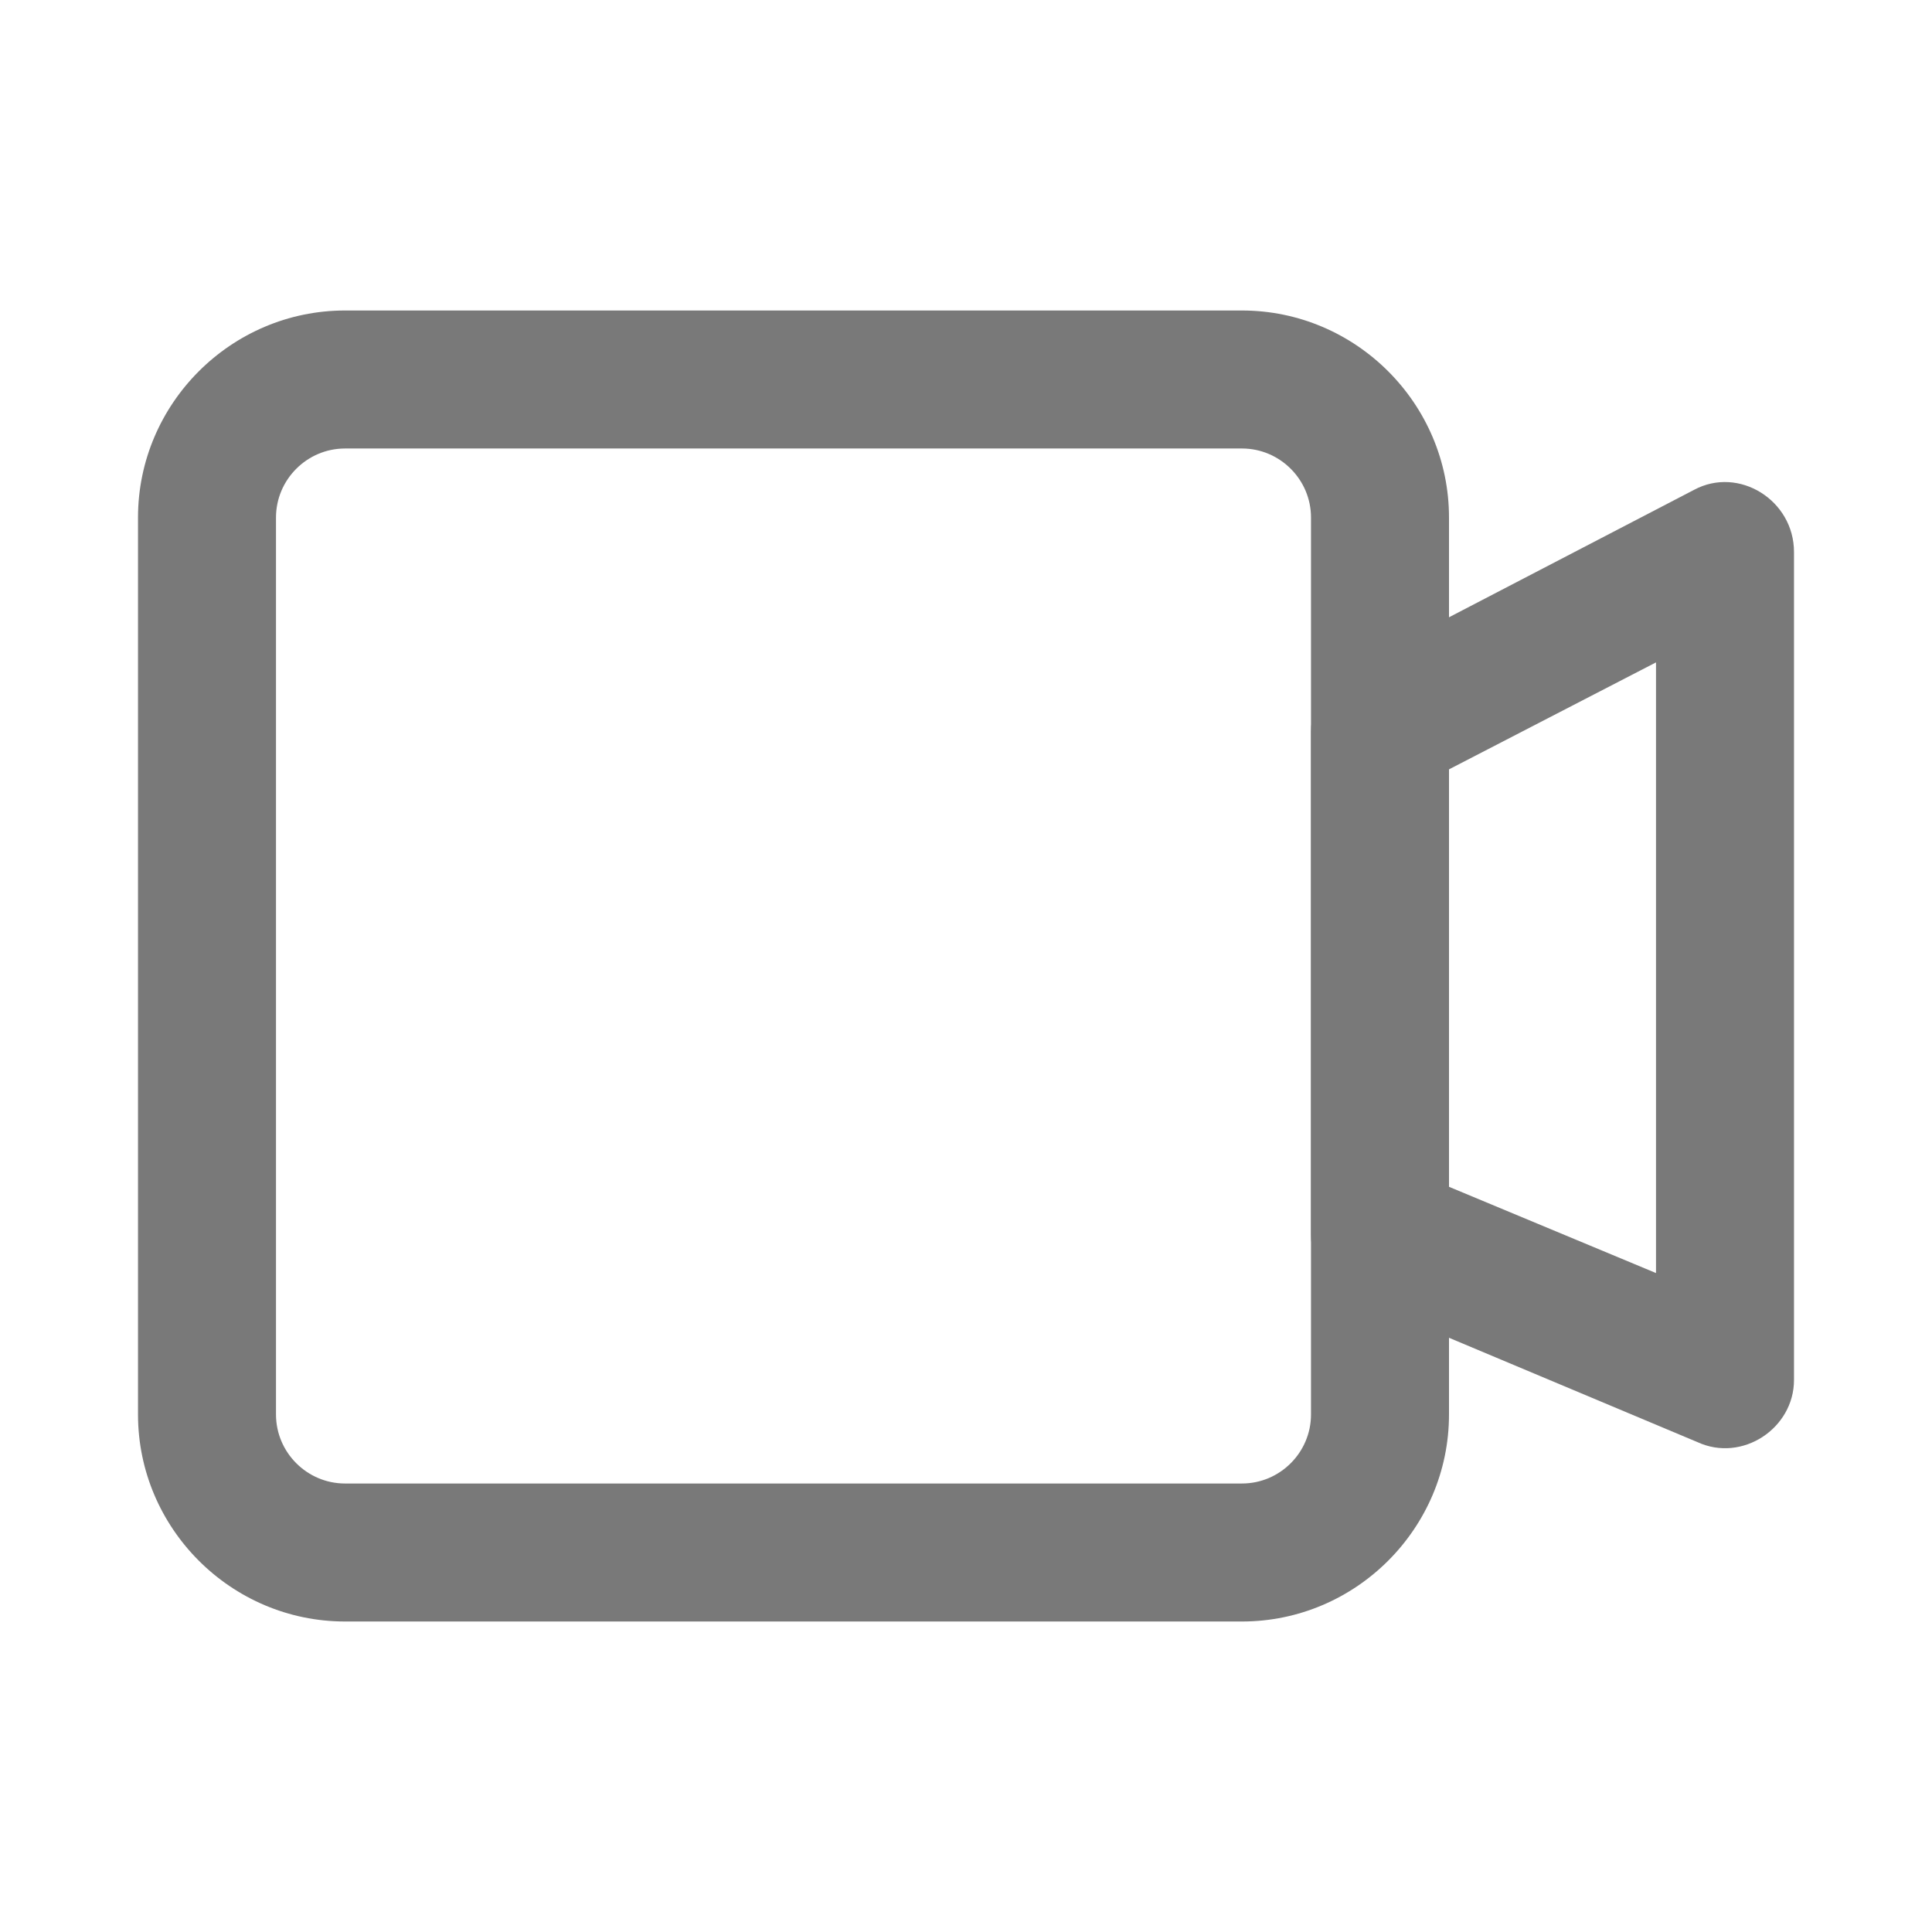
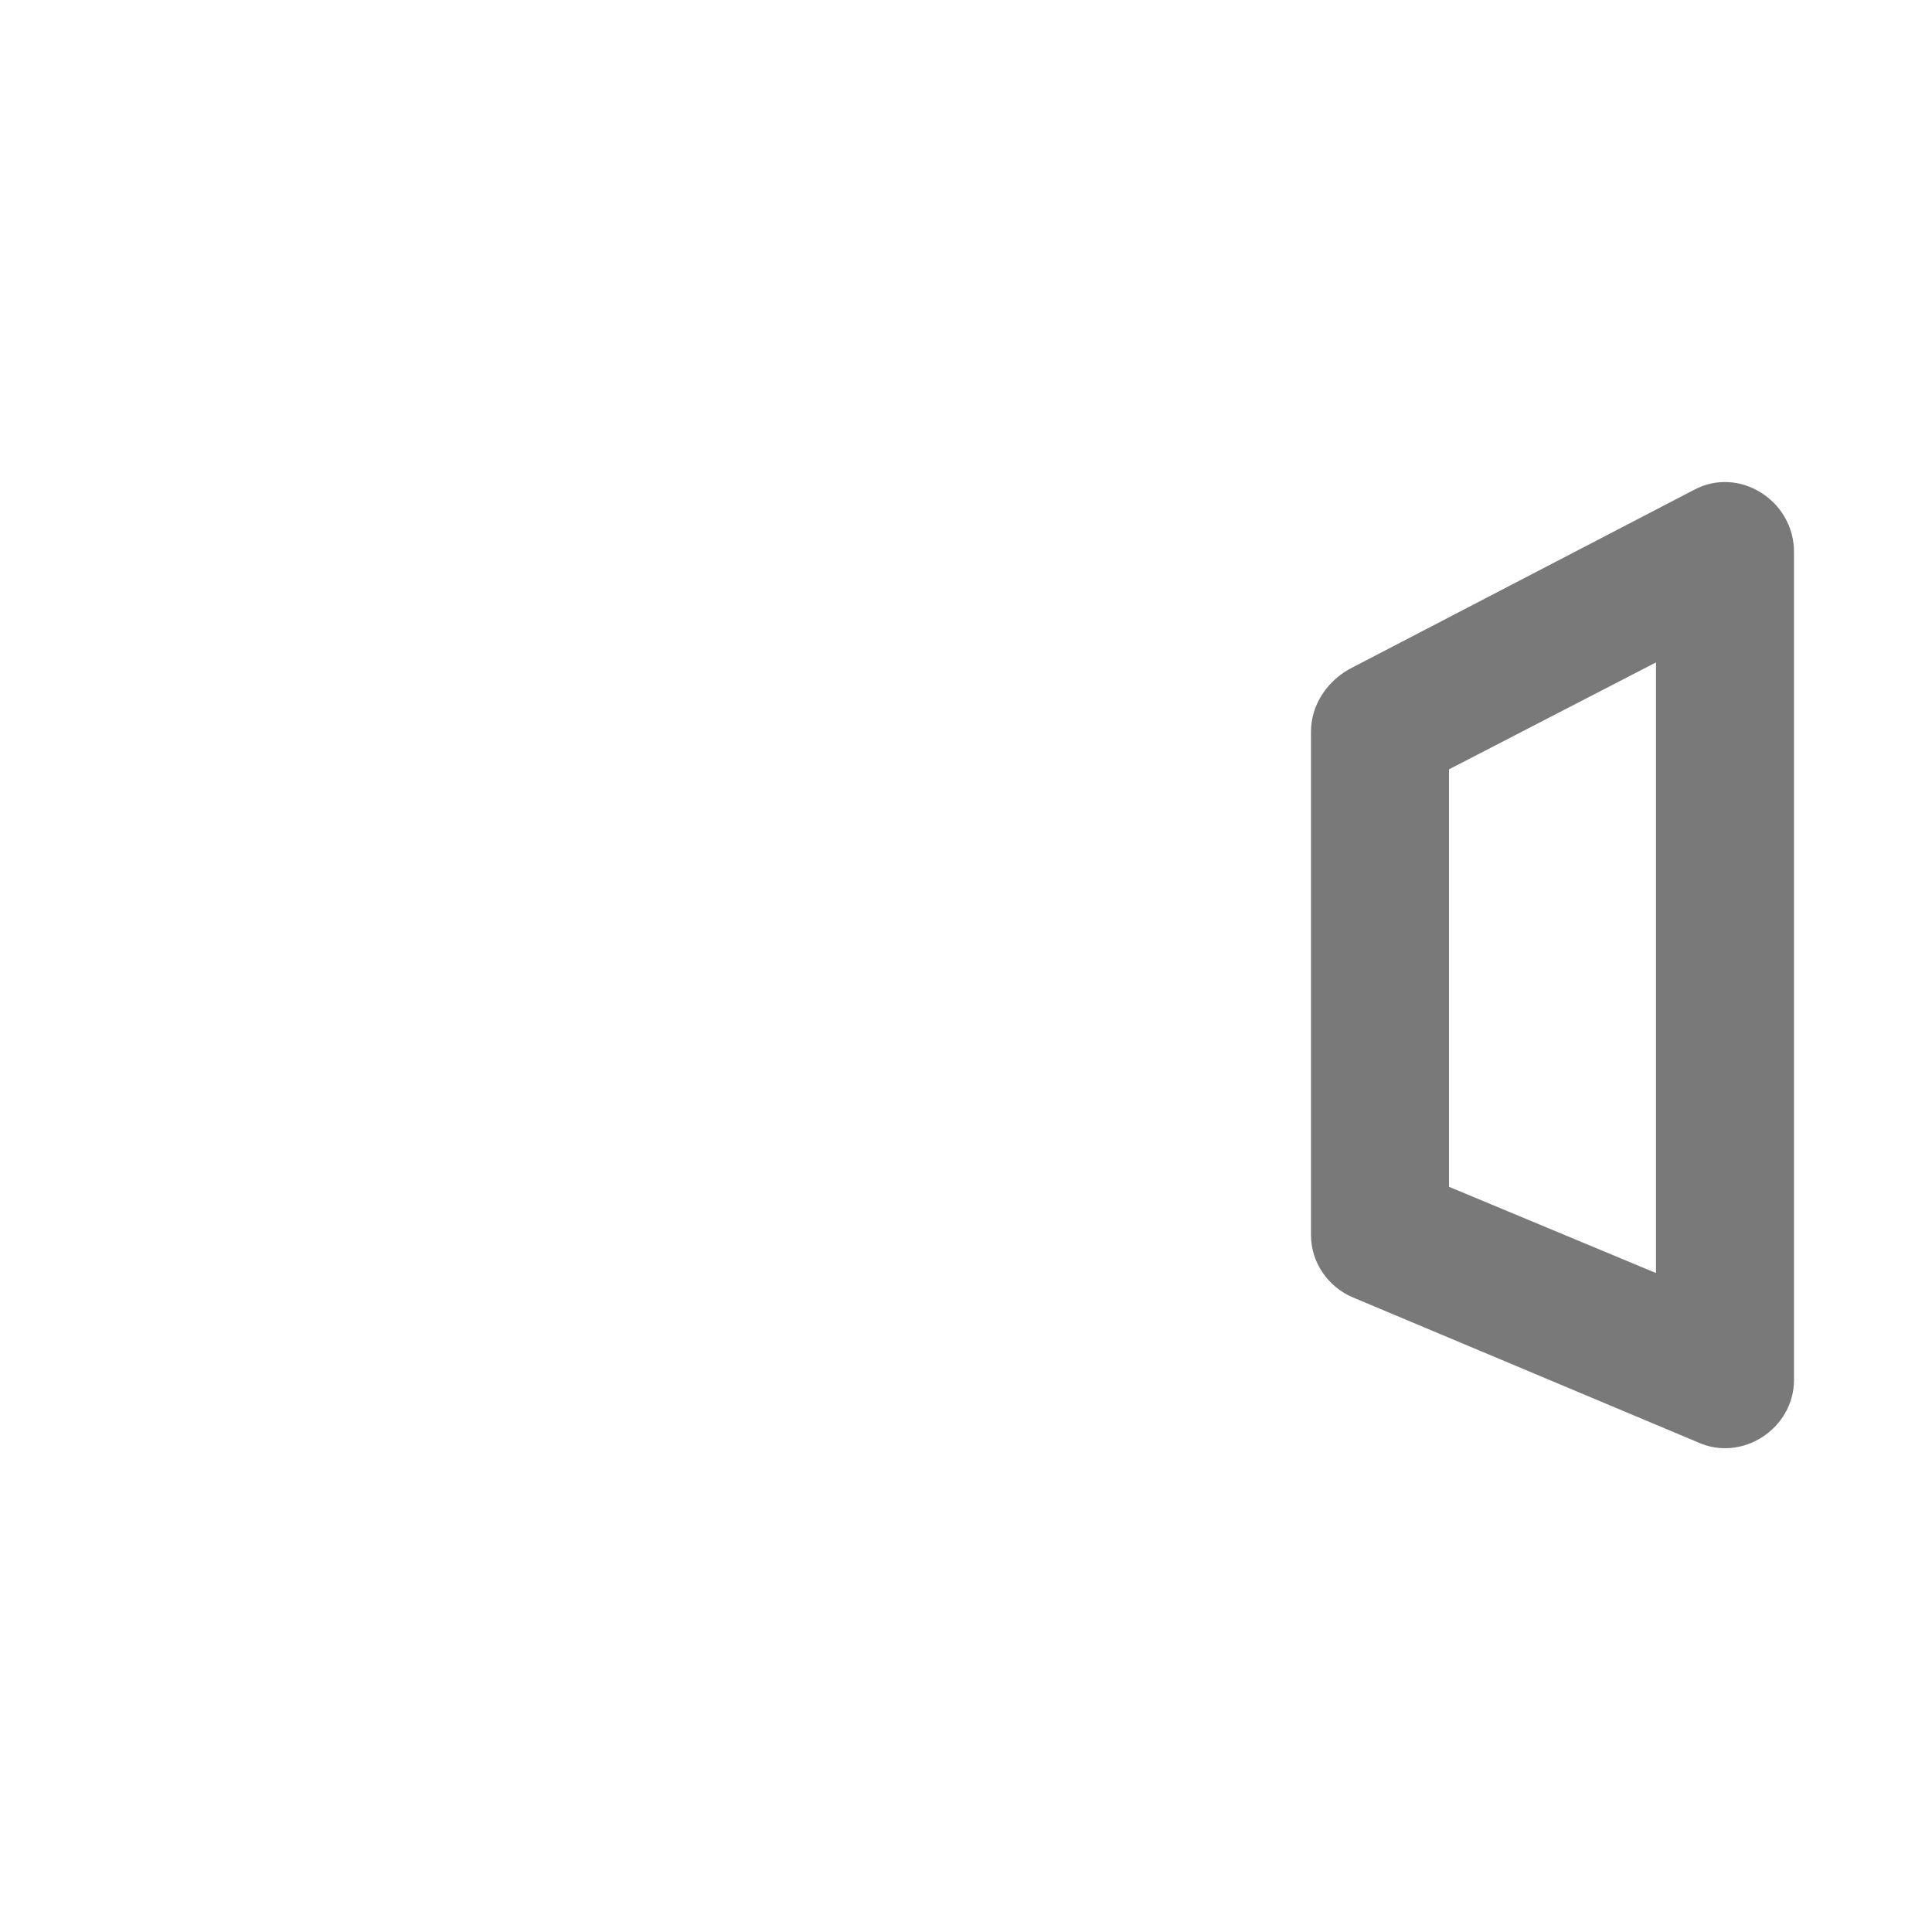
<svg xmlns="http://www.w3.org/2000/svg" width="56" height="56" viewBox="0 0 56 56">
  <style>@media(forced-colors:active){@media(prefers-color-scheme:dark){[fill]:not([fill="none"]){fill:#fff!important}}@media(prefers-color-scheme:light){[fill]:not([fill="none"]){fill:#000!important}}}</style>
  <path d="m49.2,41.8l-10-4.2c-.7-.3-1.2-1-1.2-1.8v-14.6c0-.7.4-1.4,1.1-1.8l10-5.2c1.3-.7,2.9.3,2.9,1.8v24c0,1.4-1.5,2.4-2.8,1.8Zm-7.2-7.4l6,2.5v-17.7l-6,3.1v12.1Z" fill="#797979" />
-   <path d="m36,13c1.1,0,2,.9,2,2v26c0,1.1-.9,2-2,2H10c-1.1,0-2-.9-2-2V15c0-1.1.9-2,2-2h26m0-4H10c-3.3,0-6,2.7-6,6v26c0,3.3,2.7,6,6,6h26c3.3,0,6-2.7,6-6V15c0-3.3-2.7-6-6-6h0Z" fill="#797979" />
</svg>